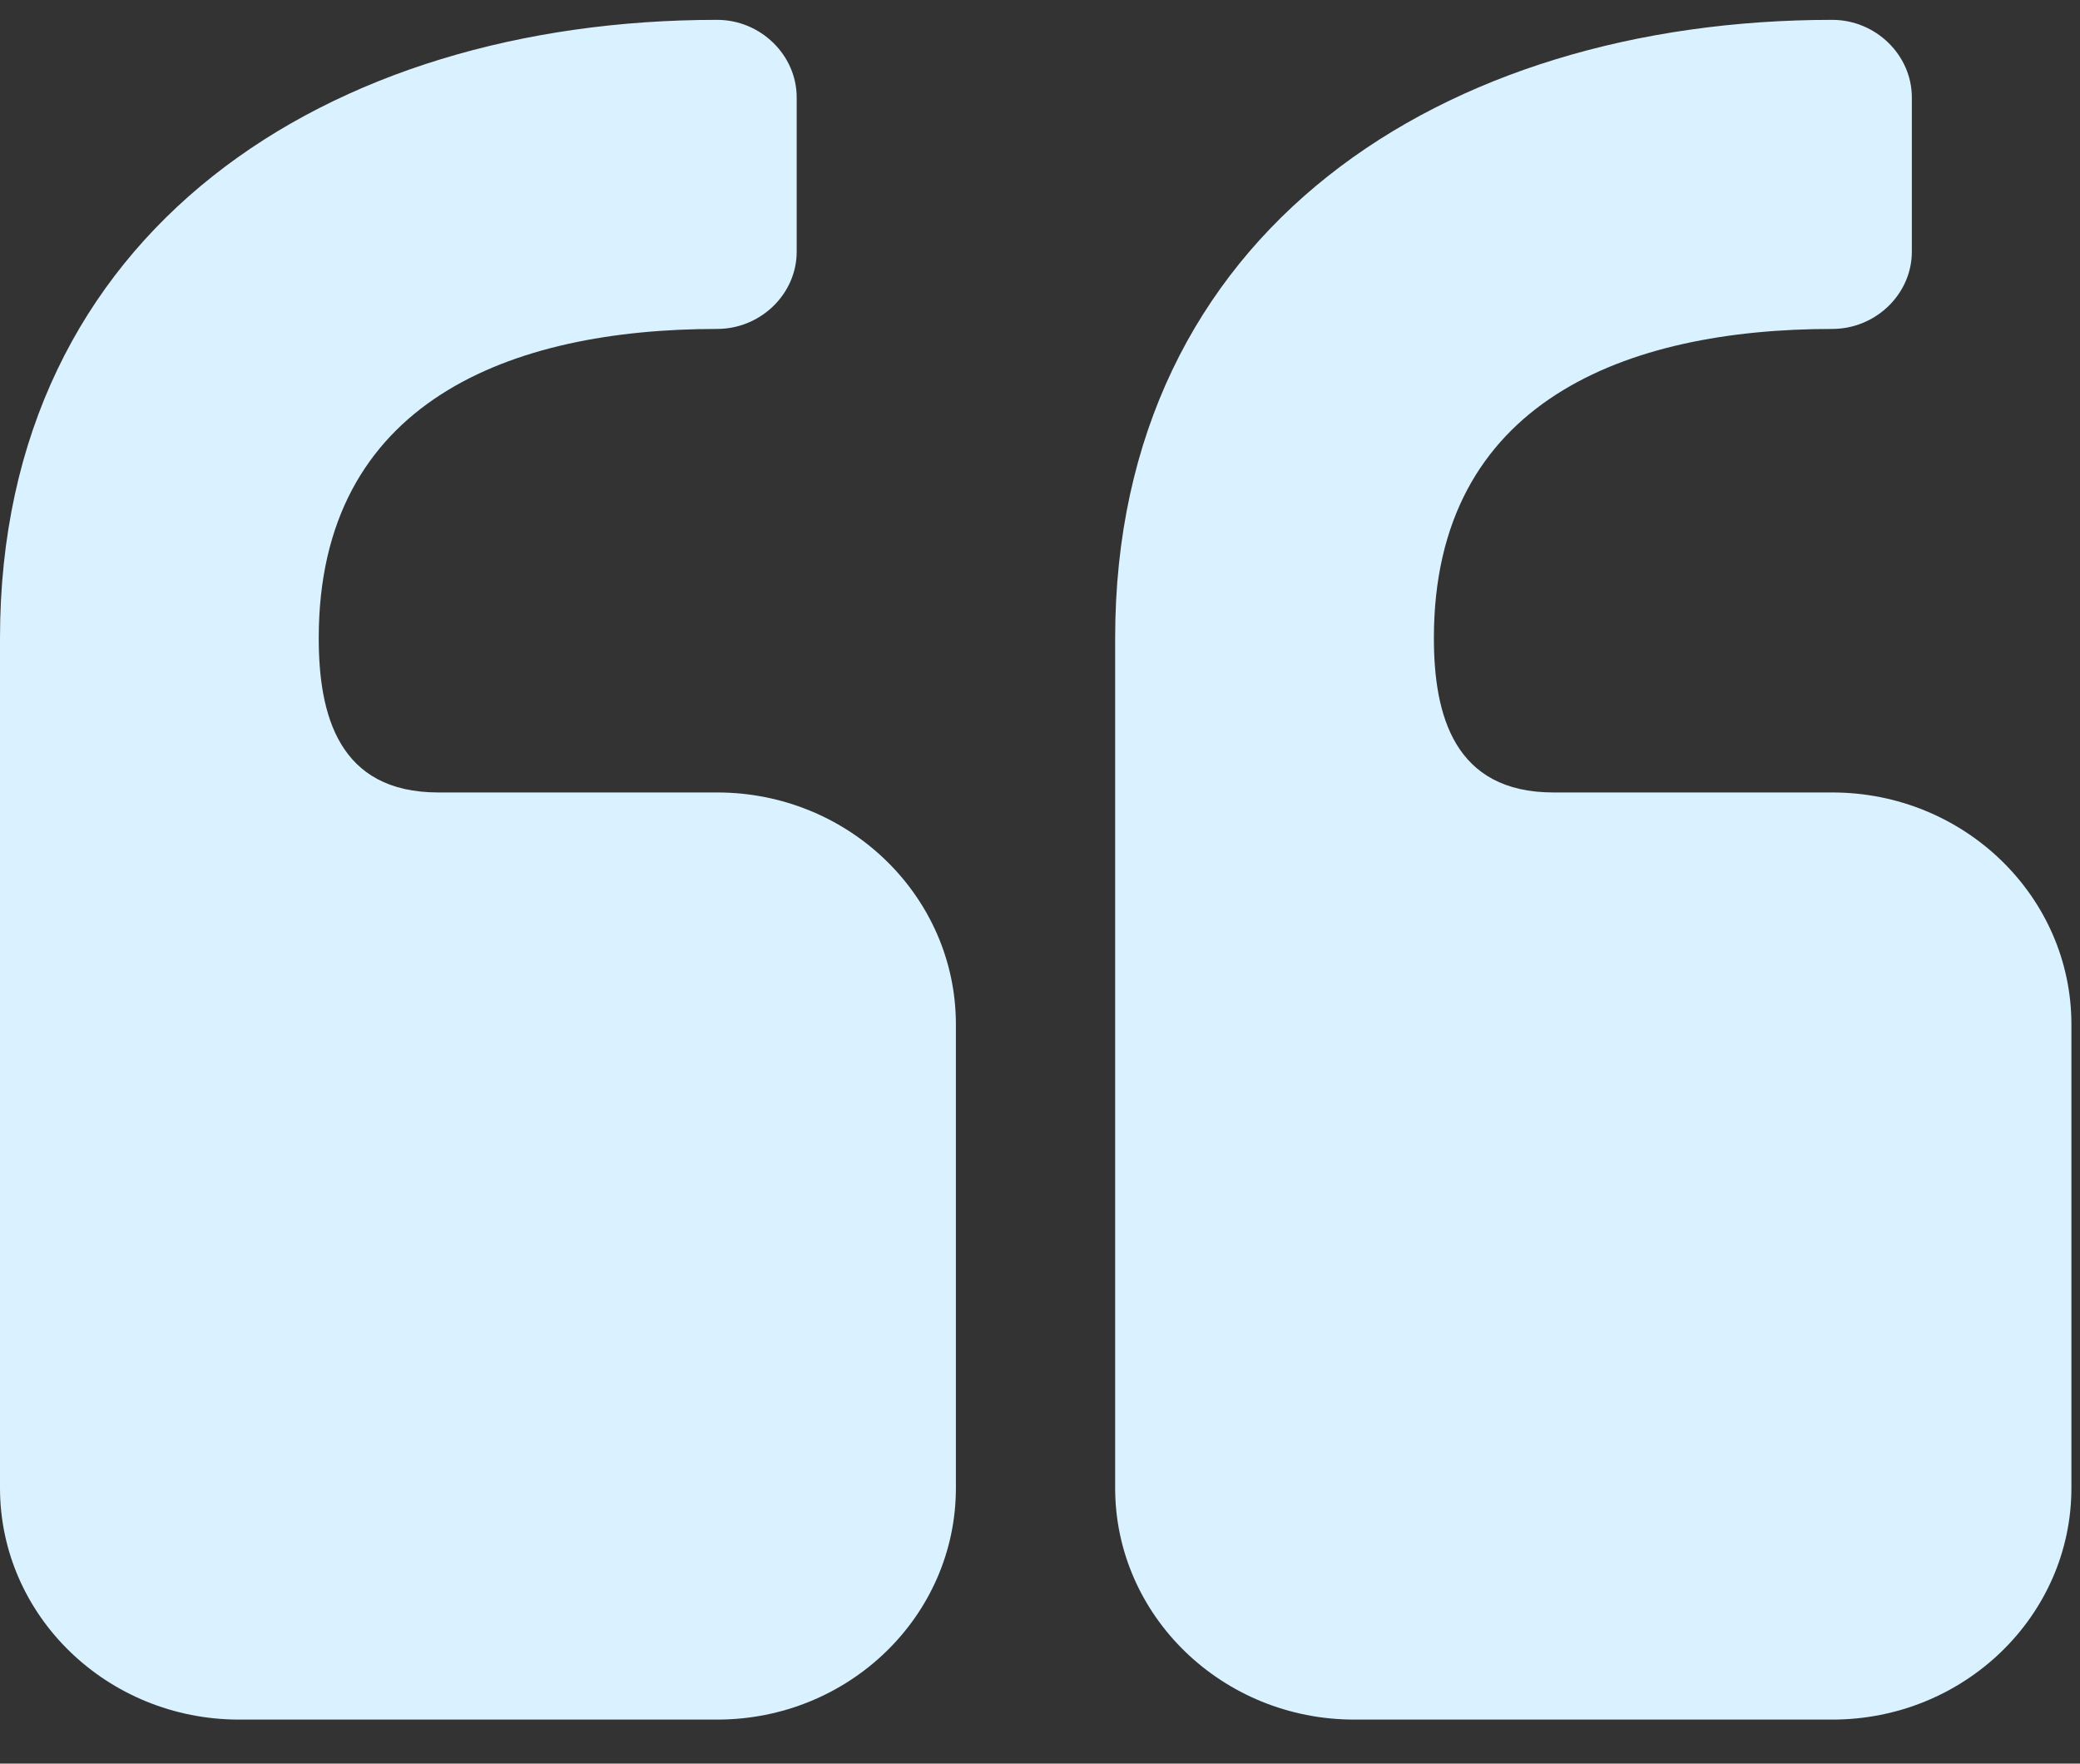
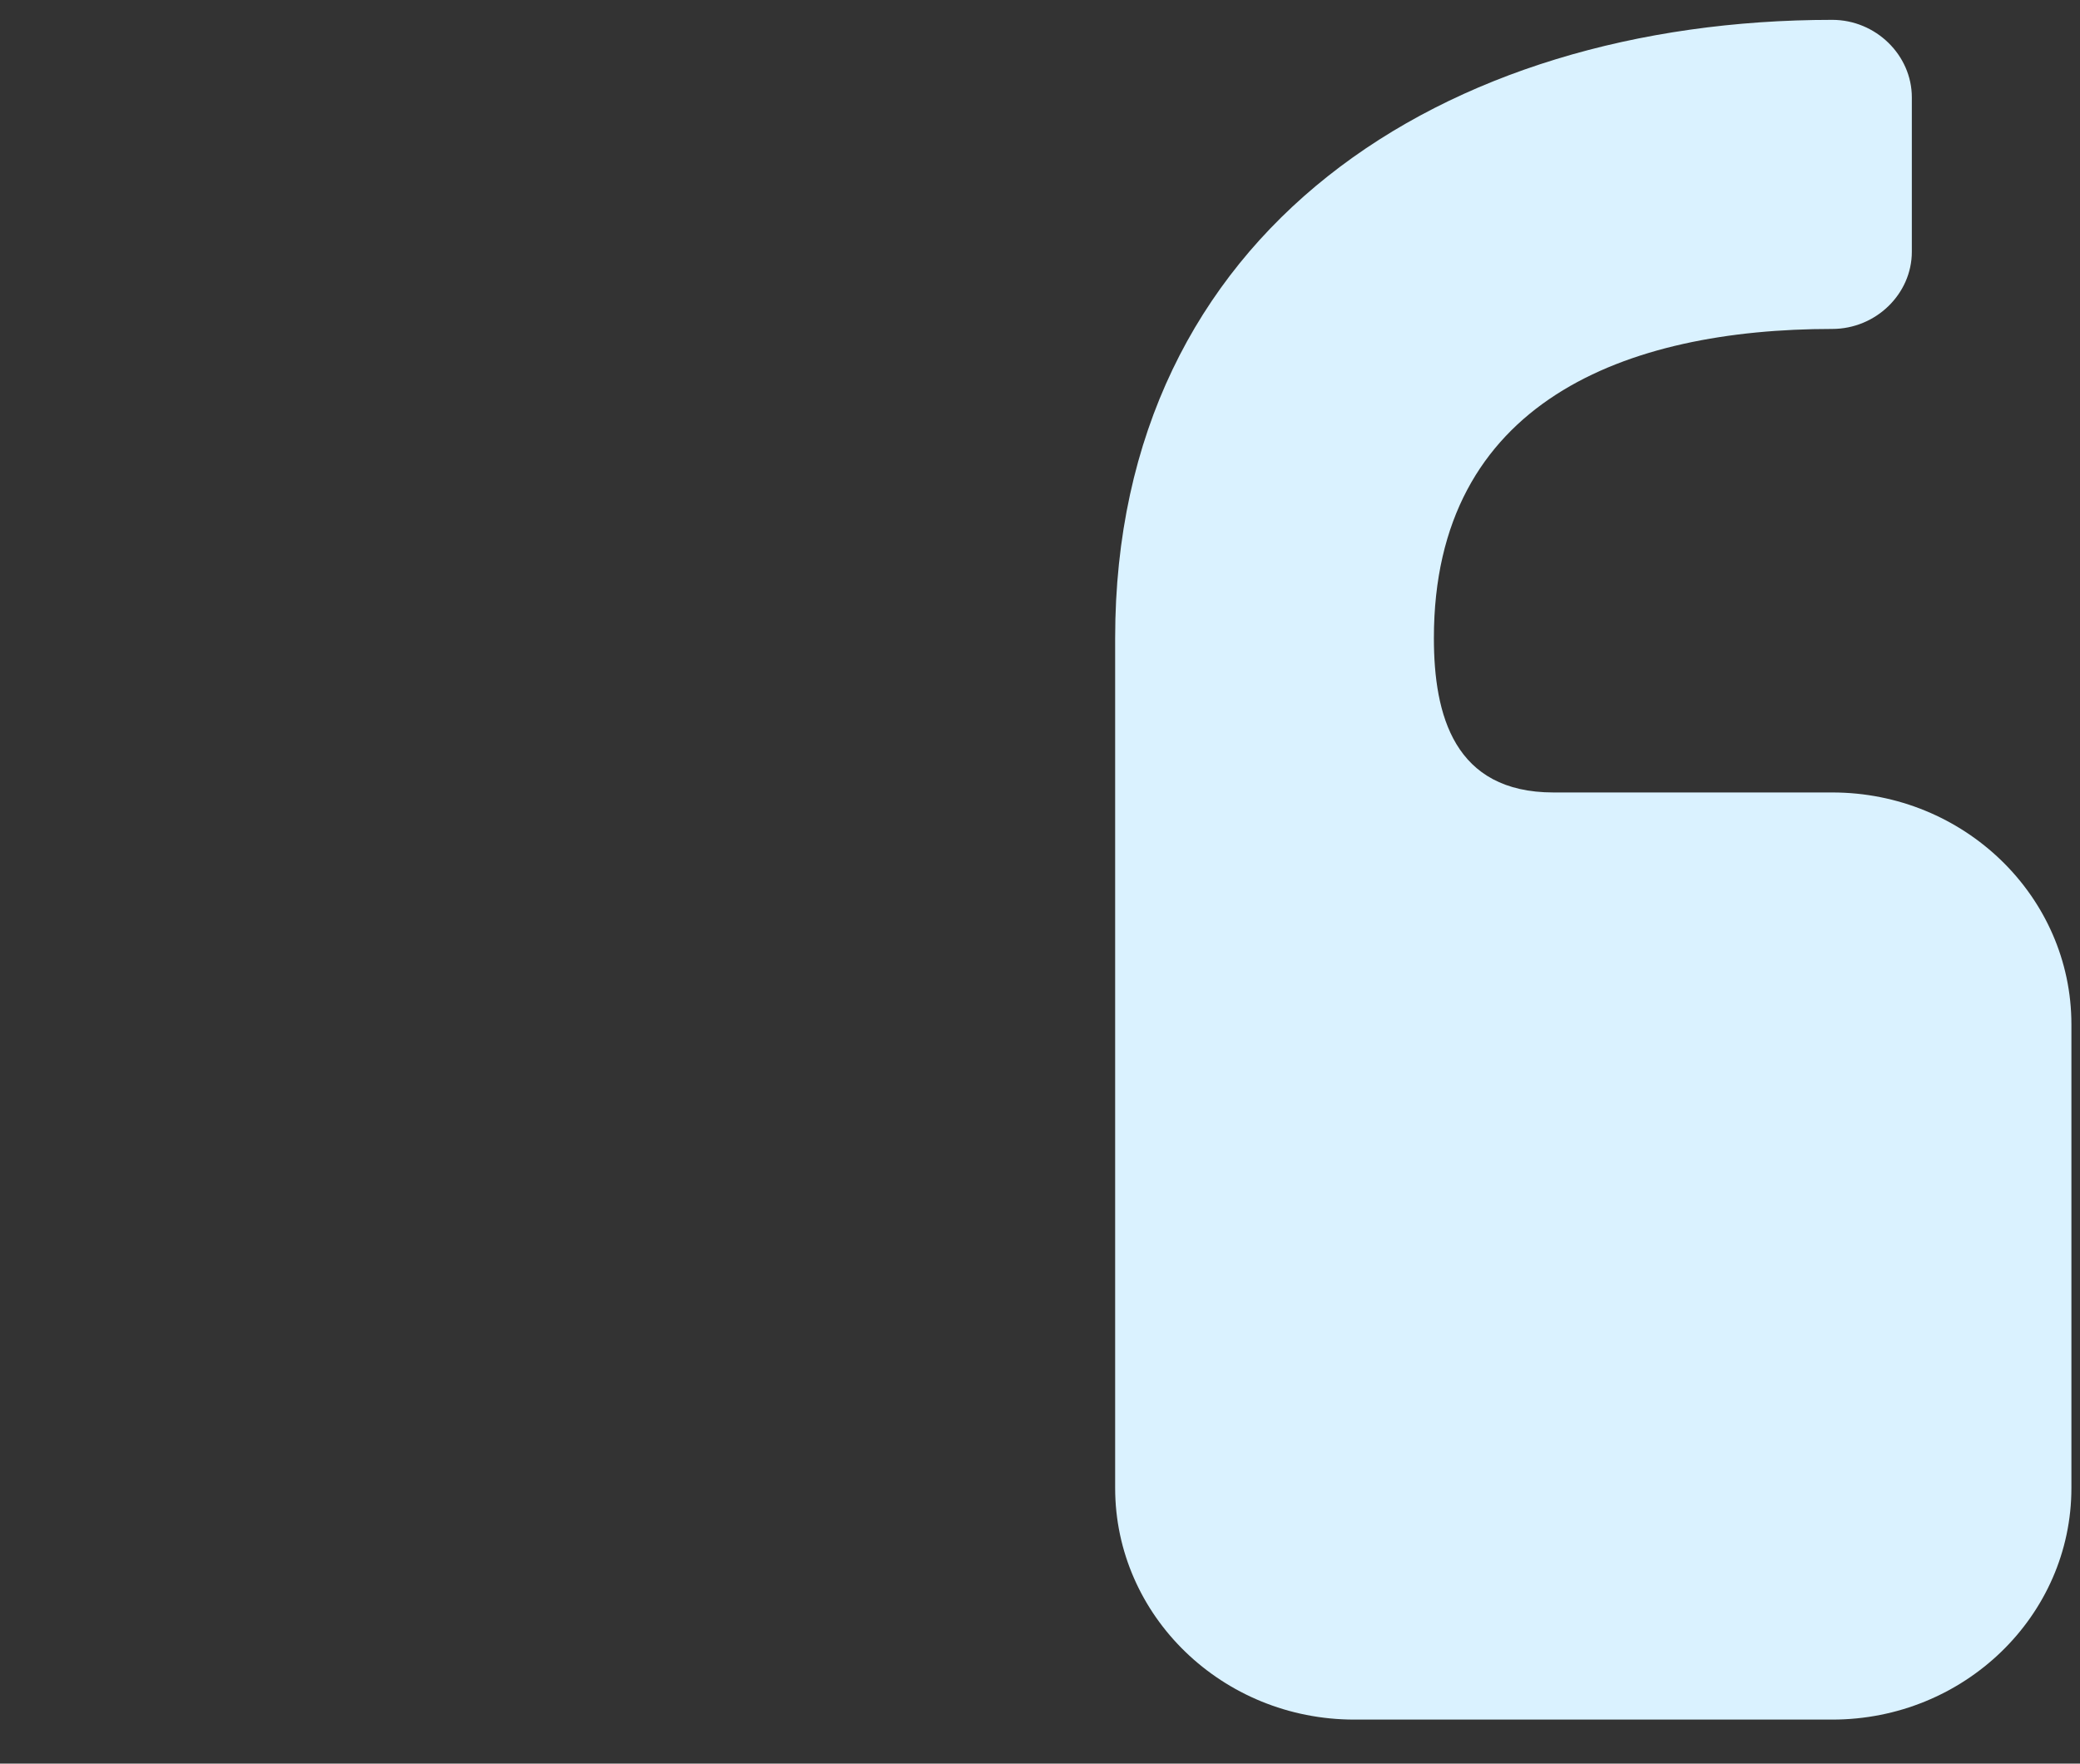
<svg xmlns="http://www.w3.org/2000/svg" width="46" height="39" viewBox="0 0 46 39" fill="none">
  <rect x="0" y="0" width="46" height="39" fill="#333333" stroke="none" />
  <path fill-rule="evenodd" clip-rule="evenodd" d="M45.81 22.654V32.904C45.81 35.733 43.438 38.026 40.521 38.026H29.951C27.034 38.026 24.662 35.733 24.662 32.904V14.111C24.662 5.101 31.92 0.439 40.521 0.439C41.484 0.439 42.281 1.219 42.281 2.153V5.567C42.281 6.501 41.484 7.274 40.521 7.274C35.972 7.274 31.711 8.87 31.711 14.11C31.711 15.81 32.157 17.524 34.356 17.524H40.521C43.438 17.524 45.81 19.823 45.81 22.653L45.81 22.654Z" fill="#DAF2FF" />
-   <path fill-rule="evenodd" clip-rule="evenodd" d="M21.14 32.904C21.14 35.733 18.776 38.026 15.859 38.026H5.289C2.371 38.026 0 35.733 0 32.904V14.111C0 5.101 7.258 0.439 15.859 0.439C16.822 0.439 17.619 1.219 17.619 2.153V5.567C17.619 6.501 16.822 7.274 15.859 7.274C11.303 7.274 7.049 8.87 7.049 14.11C7.049 15.81 7.488 17.524 9.694 17.524H15.859C18.776 17.524 21.14 19.823 21.14 22.653L21.14 32.904Z" fill="#DAF2FF" />
</svg>